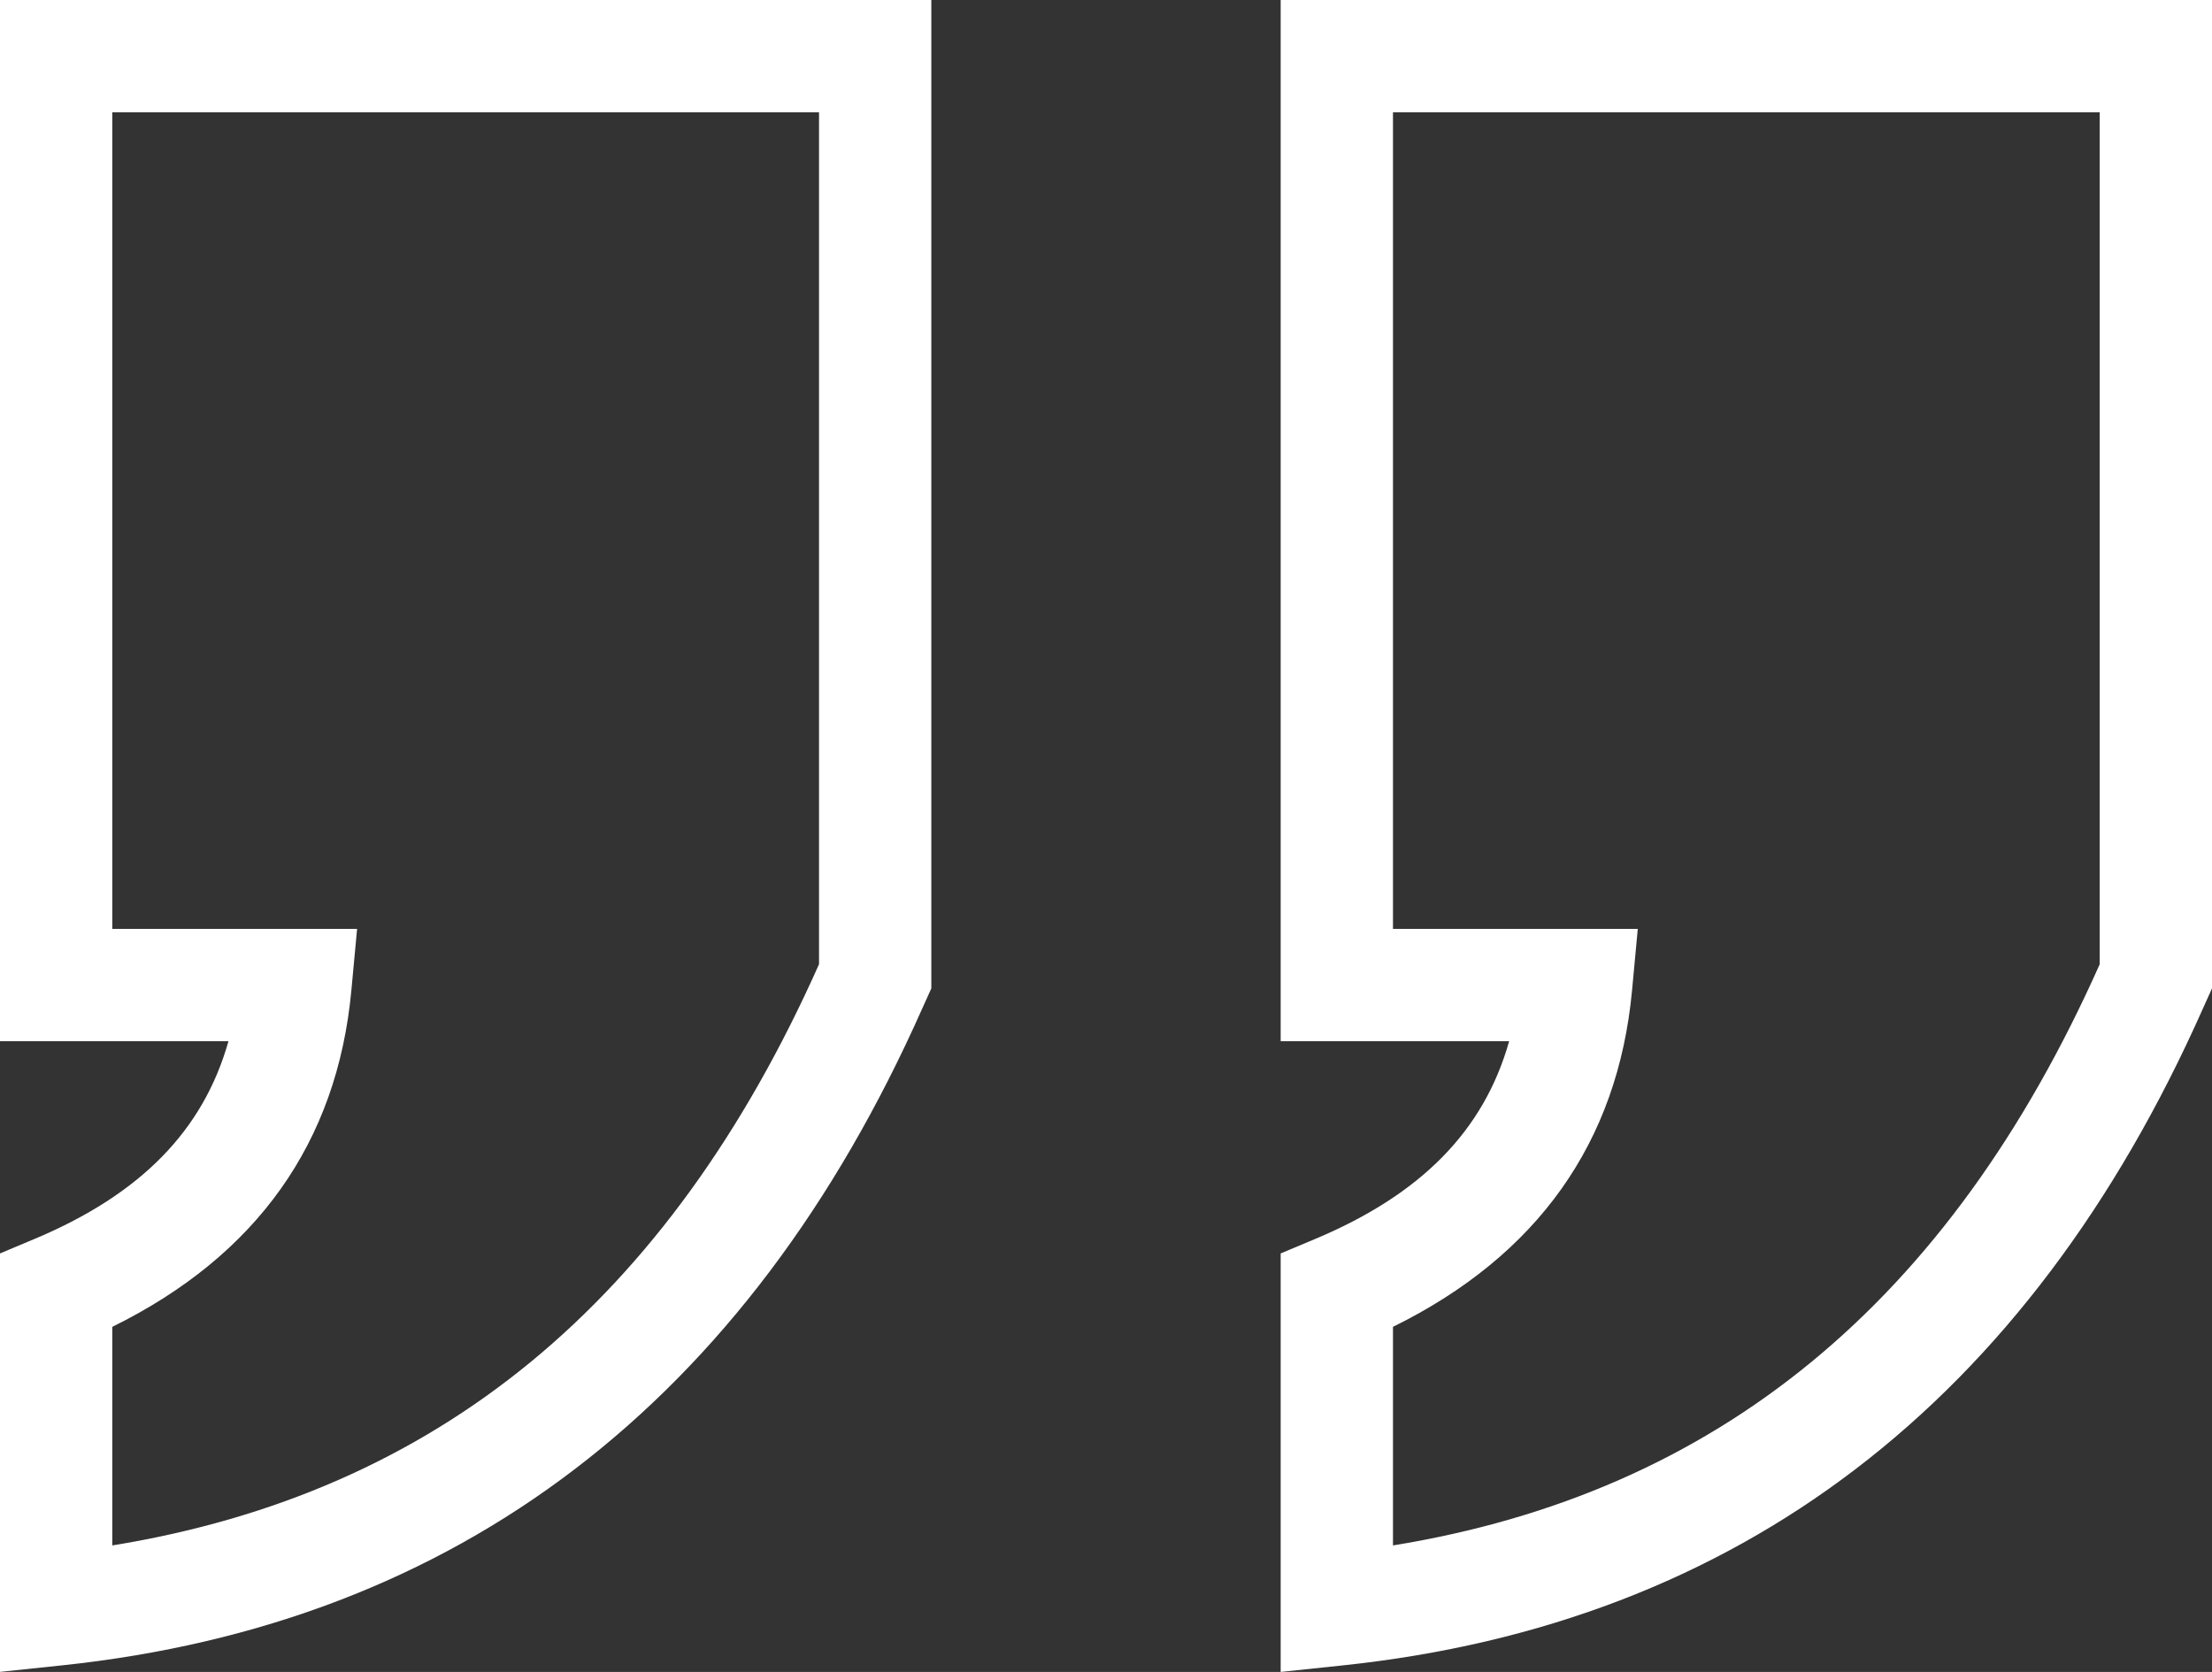
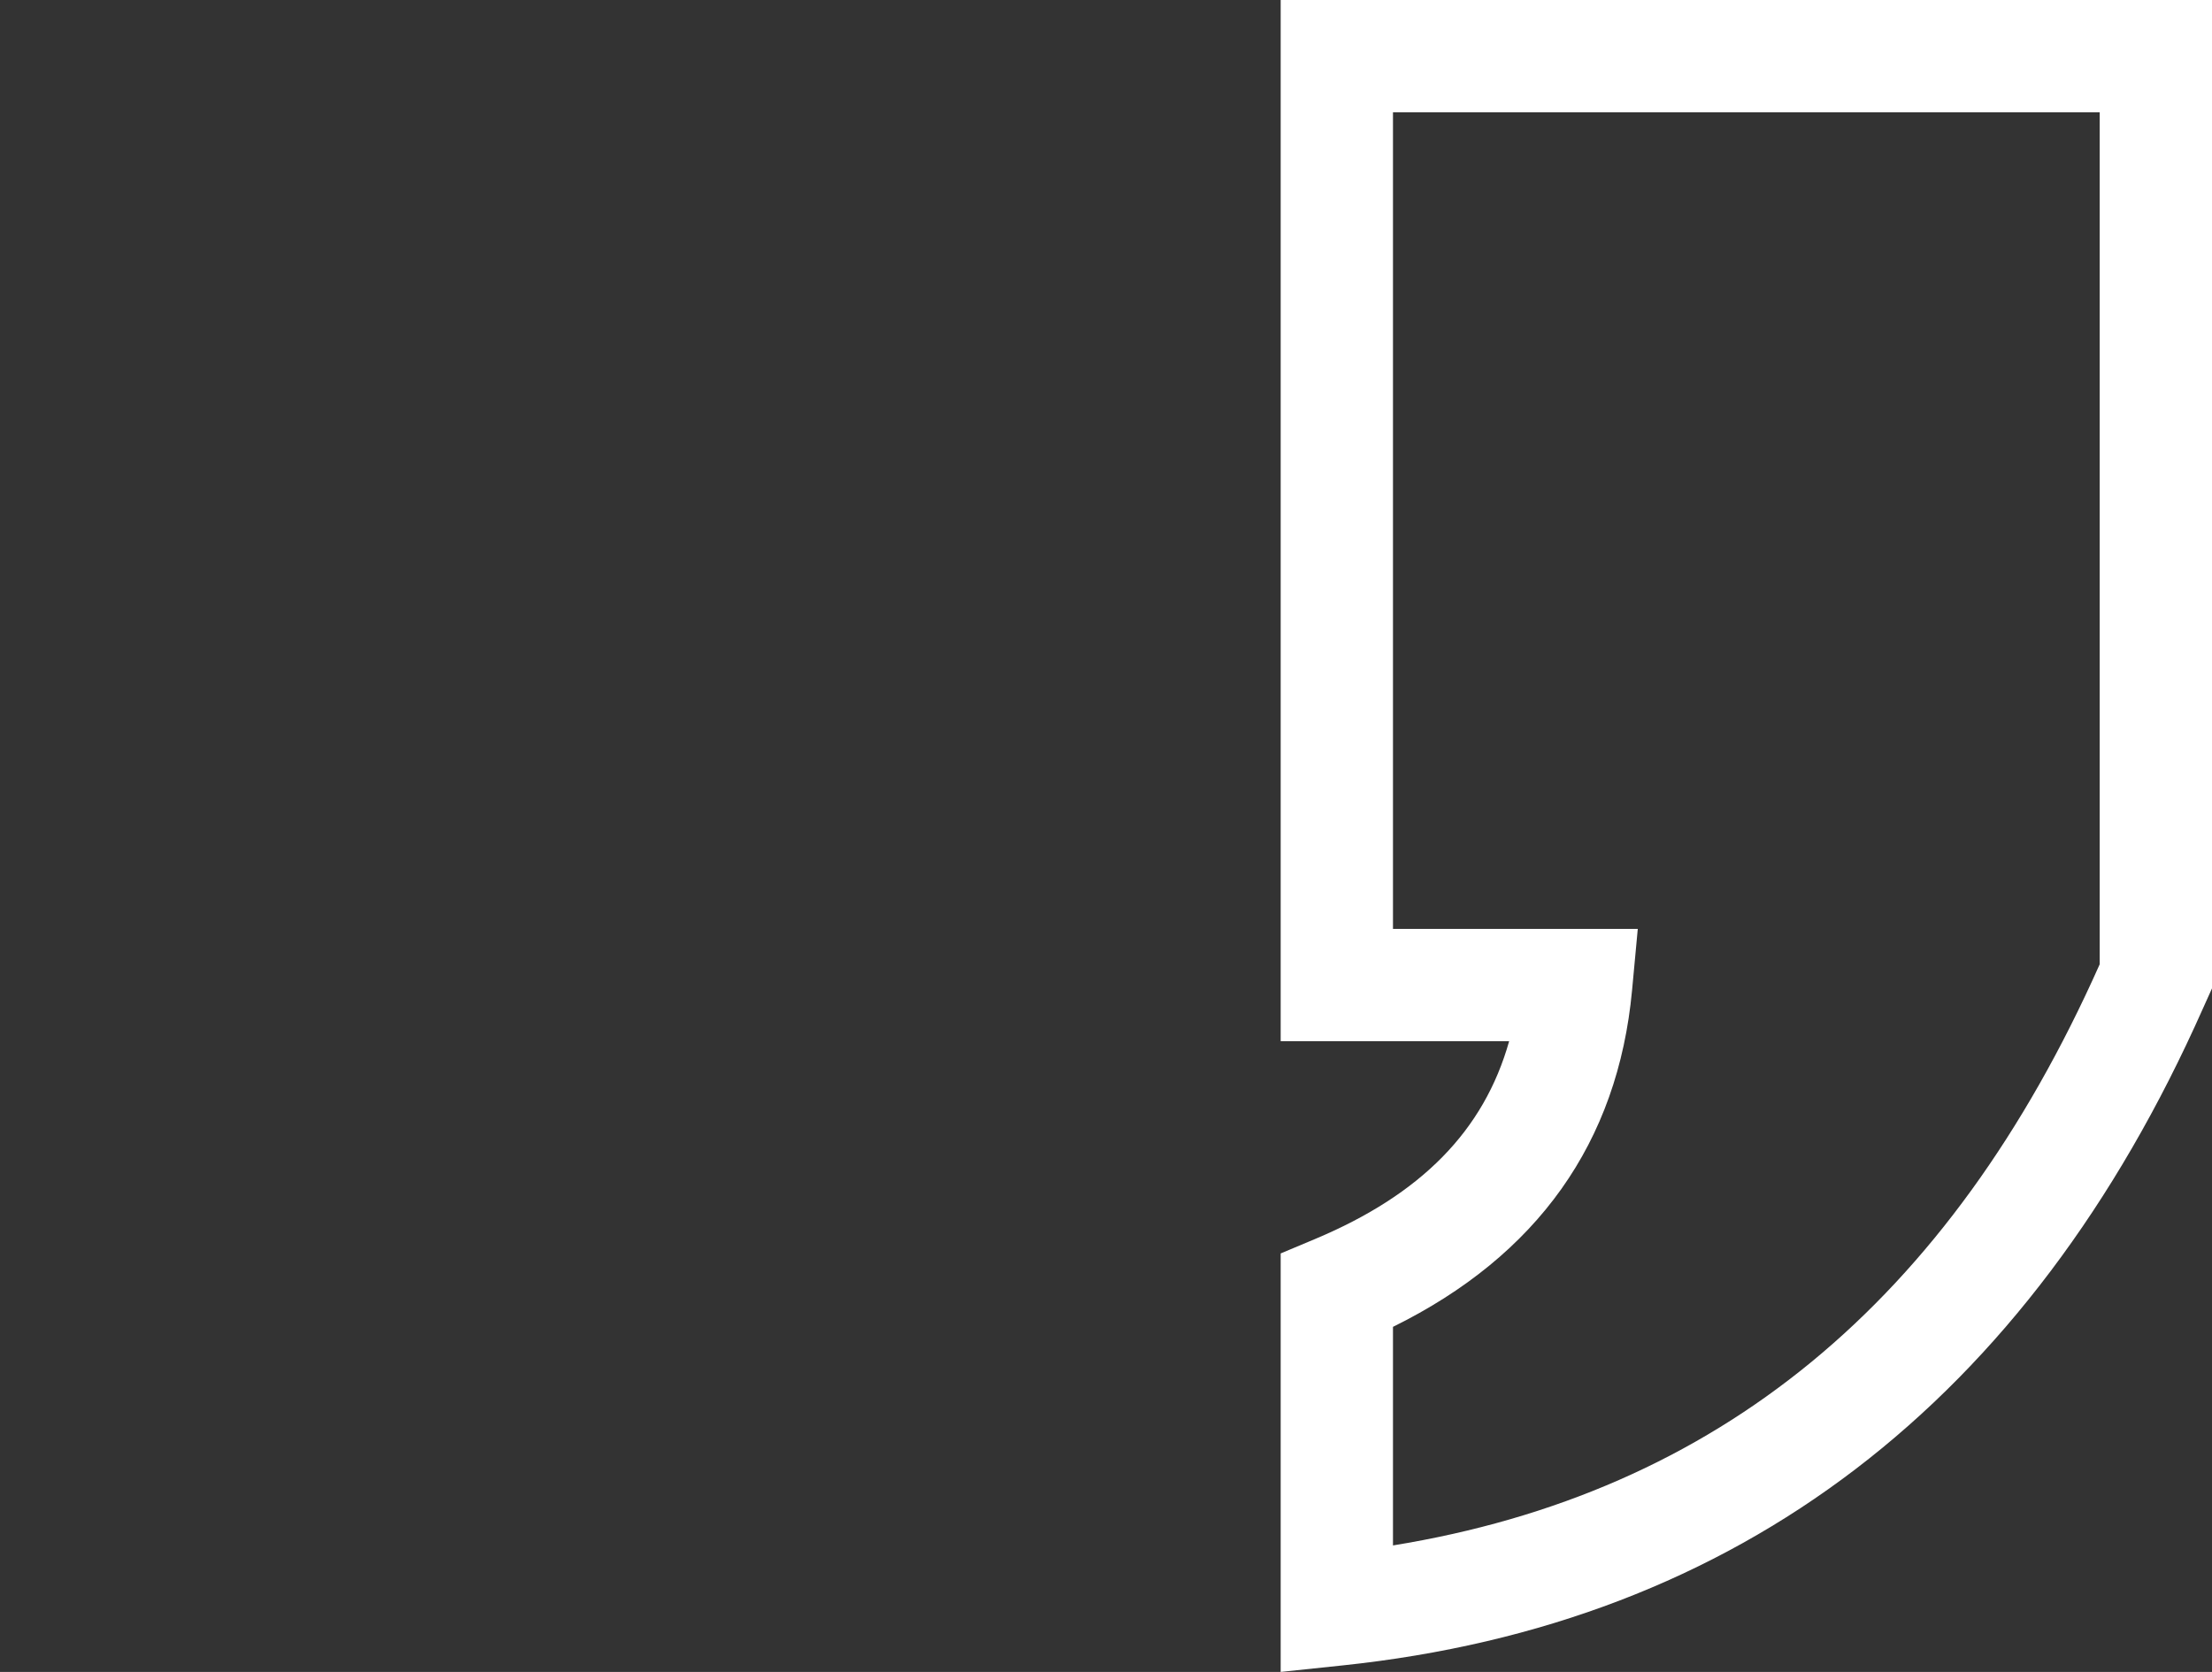
<svg xmlns="http://www.w3.org/2000/svg" id="Layer_2" data-name="Layer 2" viewBox="0 0 491.65 371.67">
  <rect x="0" y="0" width="491.65" height="371.67" fill="#333333" stroke="none" />
  <defs>
    <style> .cls-1 { fill: #fff; } </style>
  </defs>
  <g id="_ëÎÓÈ_1" data-name="ëÎÓÈ 1">
    <g>
-       <path class="cls-1" d="M0,371.67v-93.03l7.65-3.21c23.53-9.88,37.5-24.03,43.13-43.97H0V0h207v219.72l-1.98,4.39c-38.9,87.65-103.25,136.83-191.23,146.1l-13.79,1.45ZM24.96,294.96v48.59c72.15-11.71,123.62-54.09,157.08-129.2V24.96H24.96v181.53h54.41l-1.27,13.64c-3.15,33.85-21.02,58.99-53.14,74.83Z" />
      <path class="cls-1" d="M284.65,371.67v-93.03l7.65-3.21c23.53-9.88,37.51-24.03,43.13-43.97h-50.78V0h207v219.72l-1.98,4.39c-38.9,87.66-103.25,136.84-191.24,146.11l-13.79,1.45ZM309.61,294.96v48.59c72.15-11.71,123.62-54.09,157.08-129.19V24.96h-157.08v181.53h54.41l-1.27,13.64c-3.15,33.85-21.02,58.99-53.14,74.83Z" />
    </g>
  </g>
</svg>